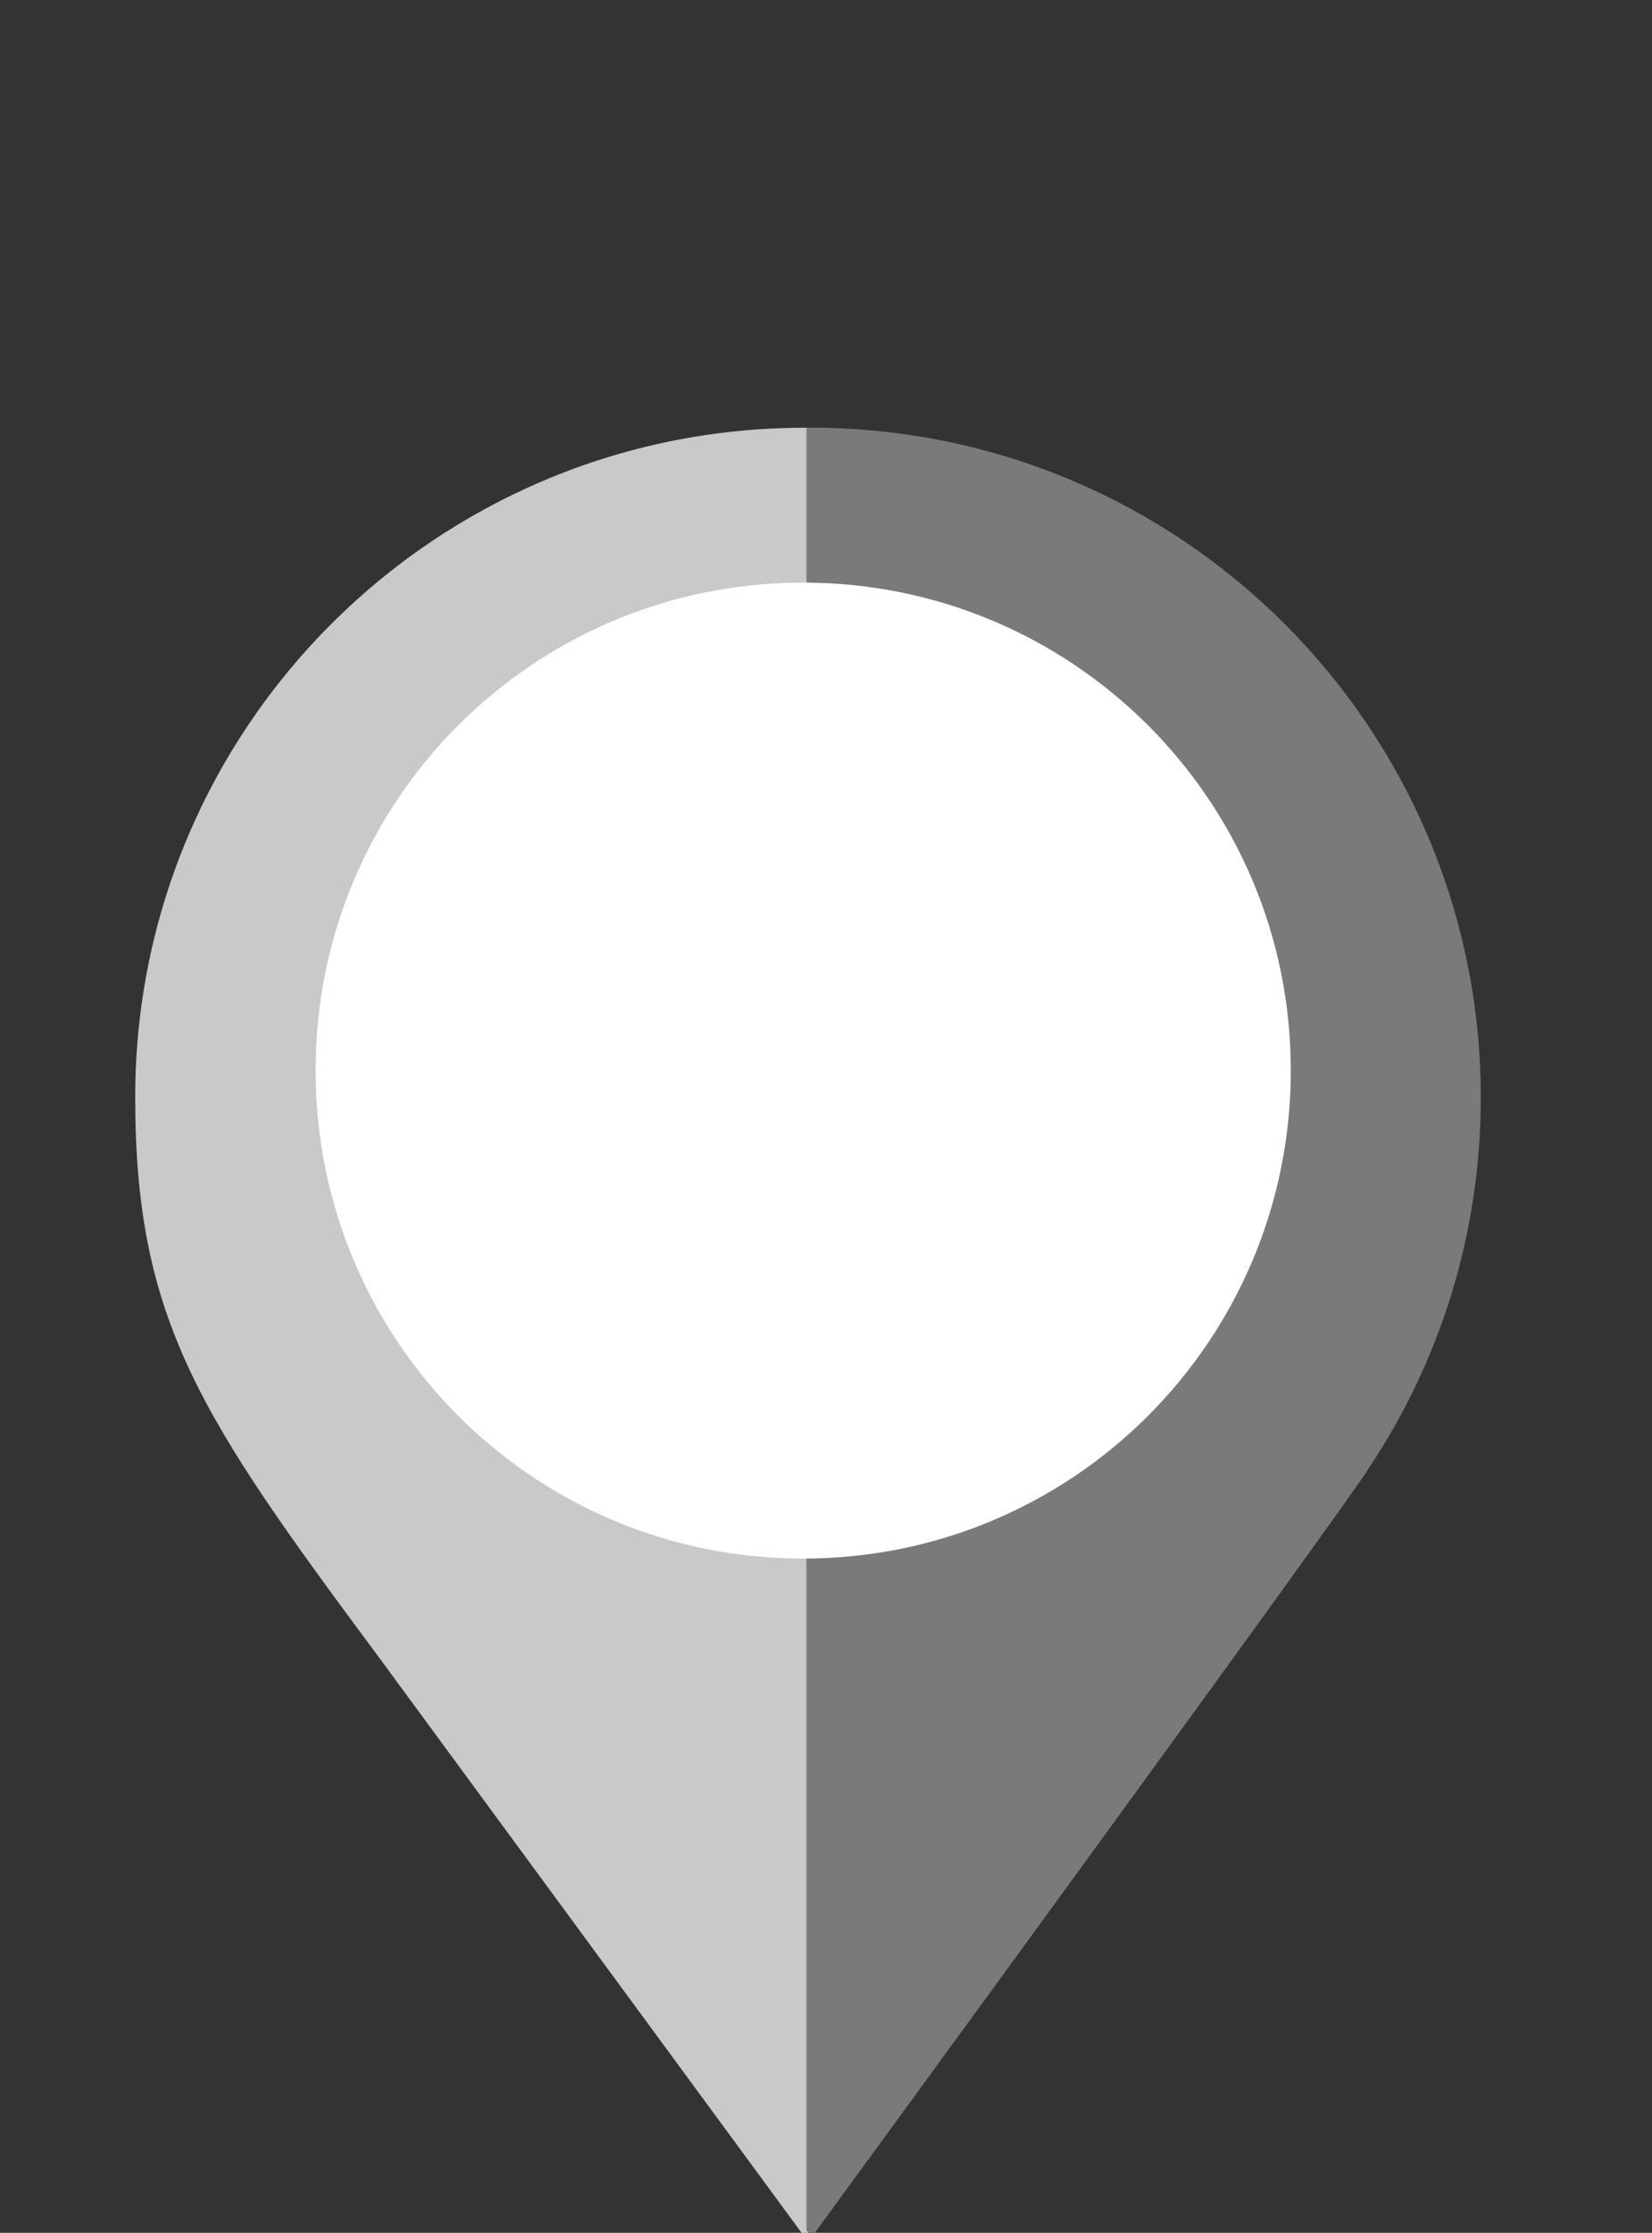
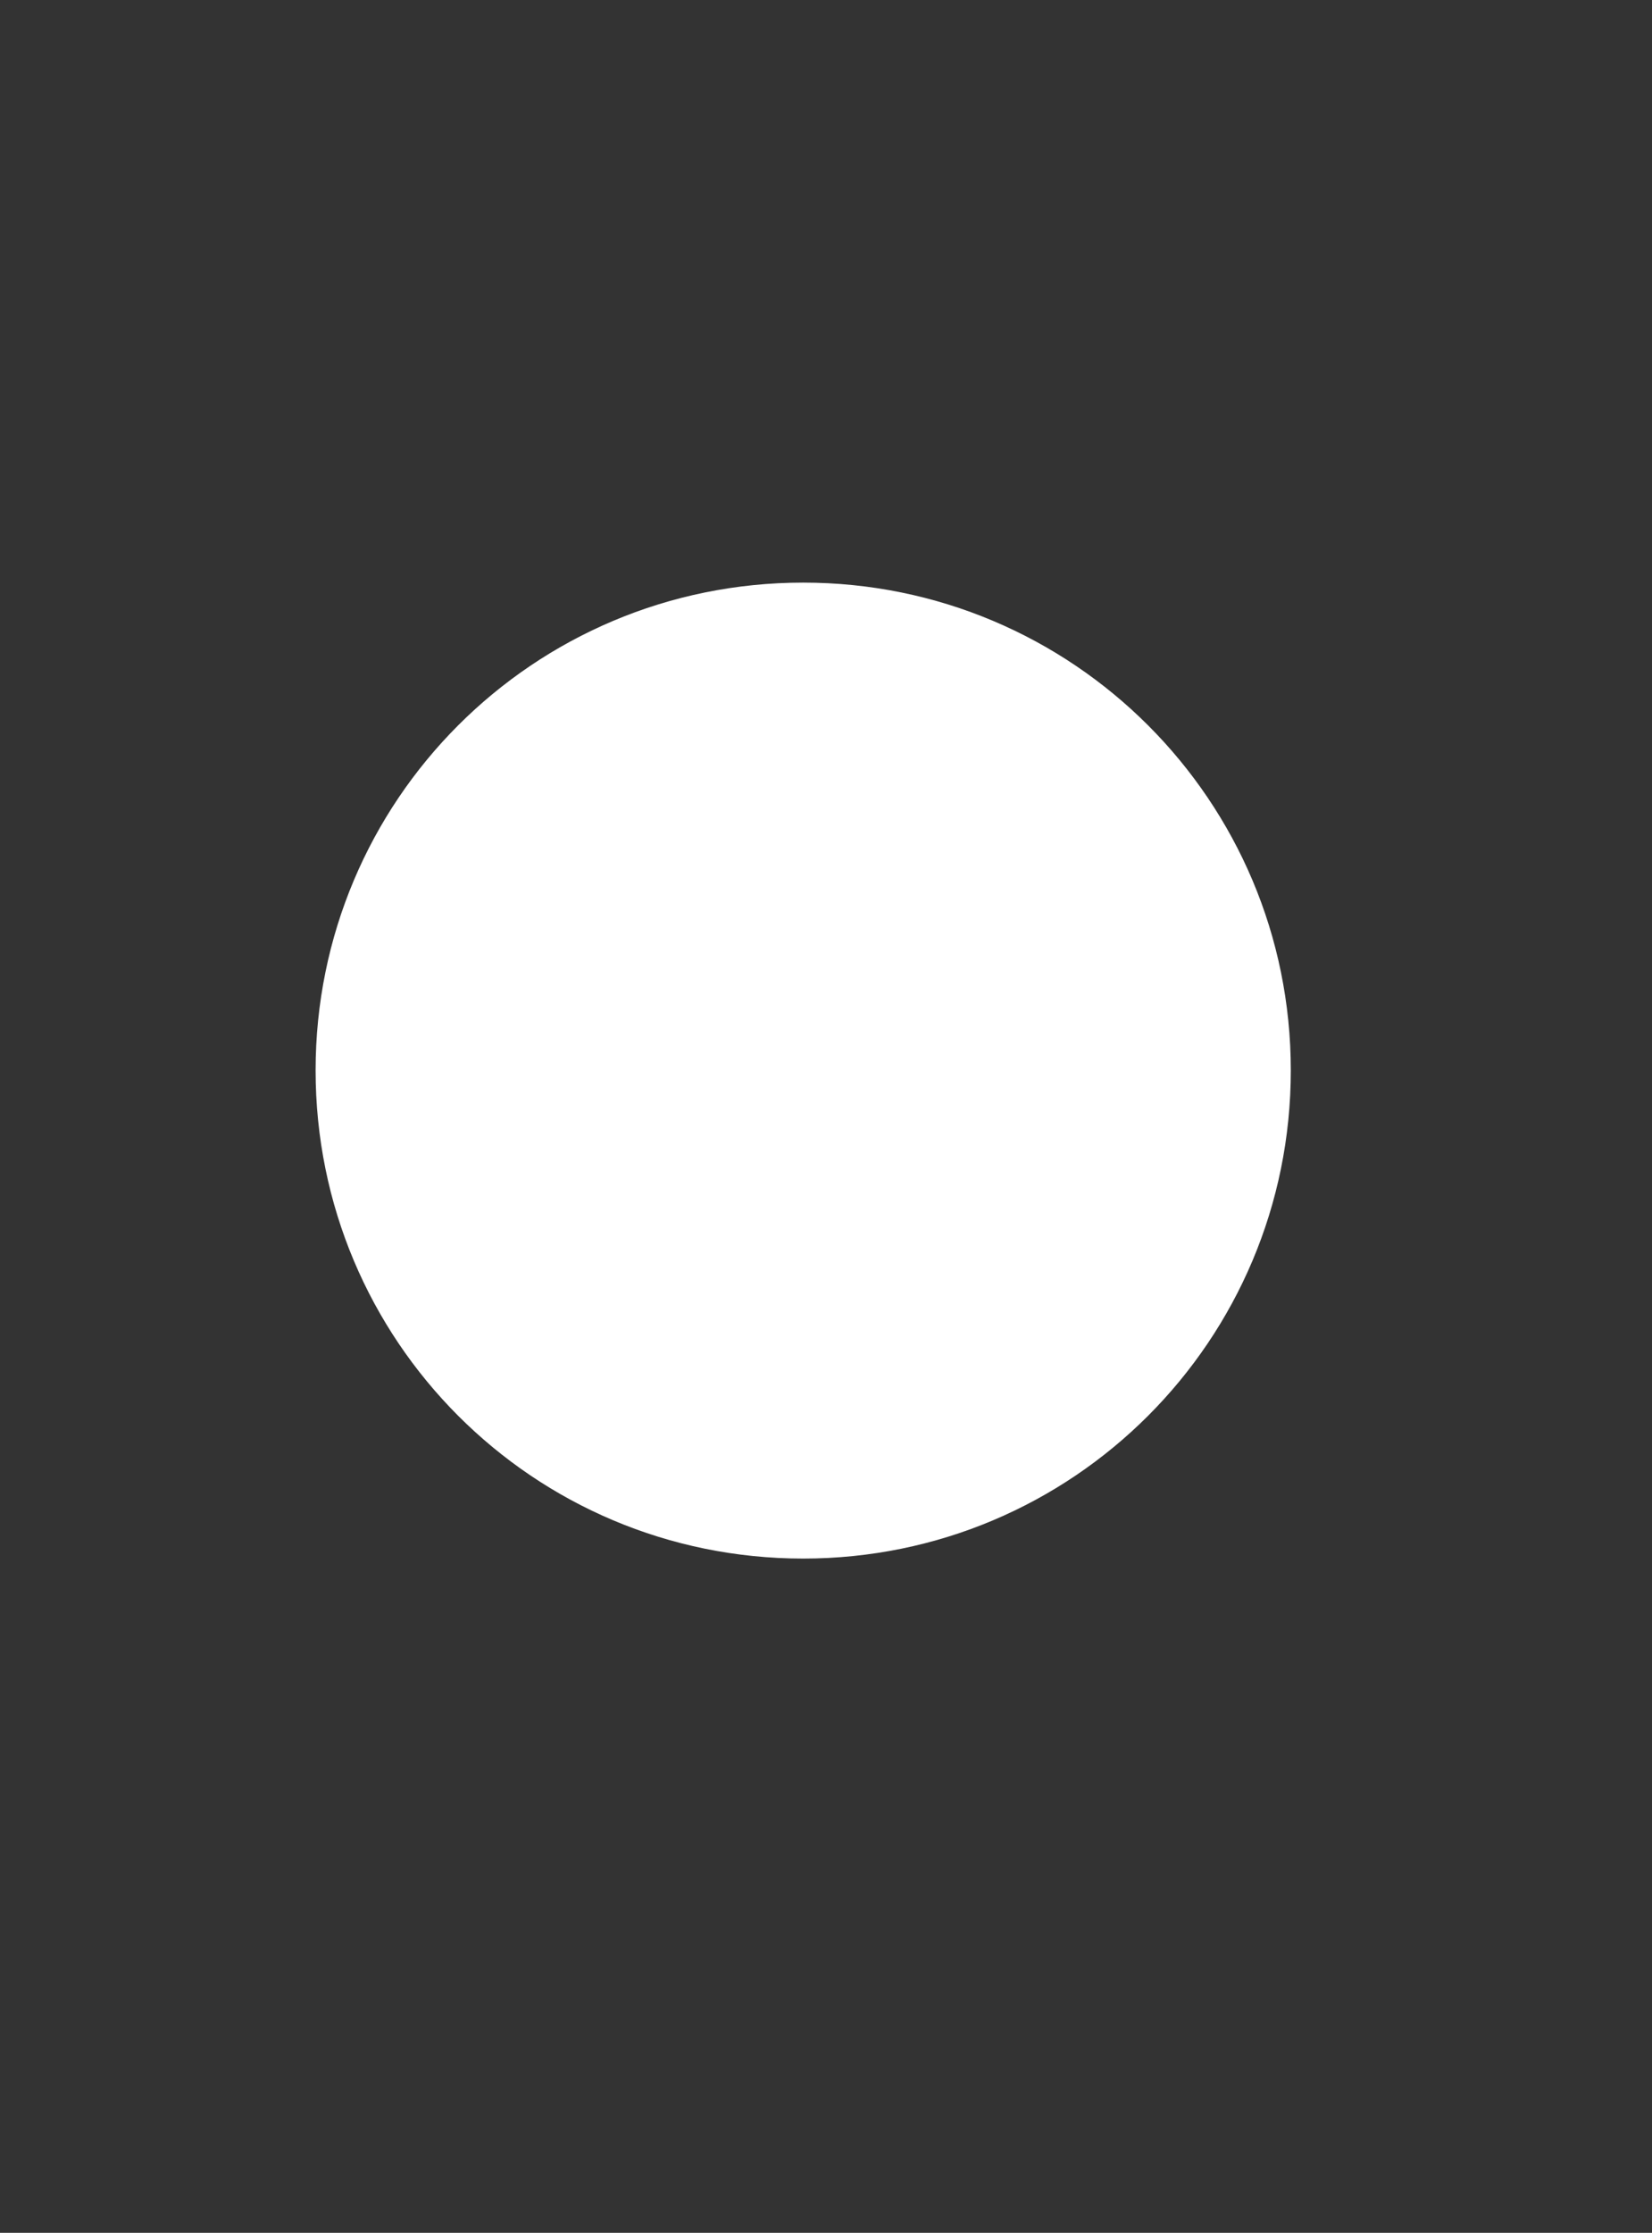
<svg xmlns="http://www.w3.org/2000/svg" height="558" width="413" viewBox="0 0 413 558" version="1.2">
  <rect x="0" y="0" width="413" height="558" fill="#333333" stroke="none" />
  <style>.a{fill:#c9c9c9}.b{fill:#7a7a7a}.c{fill:#fff}</style>
-   <path d="m368.5 274.2c0-92.4-74.9-167.3-167.3-167.3-92.4 0-167.4 74.9-167.4 167.3 0 55.9 16.3 79.9 60.8 139.8l106.6 145.1c0 0 135.5-185.4 139.3-192.2 17.7-26.5 28-58.4 28-92.6z" class="a" fill-rule="evenodd" />
-   <path d="m202.8 106.9q-0.6 0-1.2 0v450.4l1.3 1.8c0 0 135.5-185.4 139.3-192.2 17.7-26.5 28-58.4 28-92.6 0-92.5-75-167.4-167.4-167.4z" class="b" fill-rule="evenodd" />
  <path d="m200.8 389.5c-67.5 0-121.9-54.5-121.9-122 0-67.4 54.4-121.9 121.9-121.9 67.4 0 121.9 54.5 121.9 121.9 0 67.5-54.5 122-121.9 122z" class="c" />
</svg>